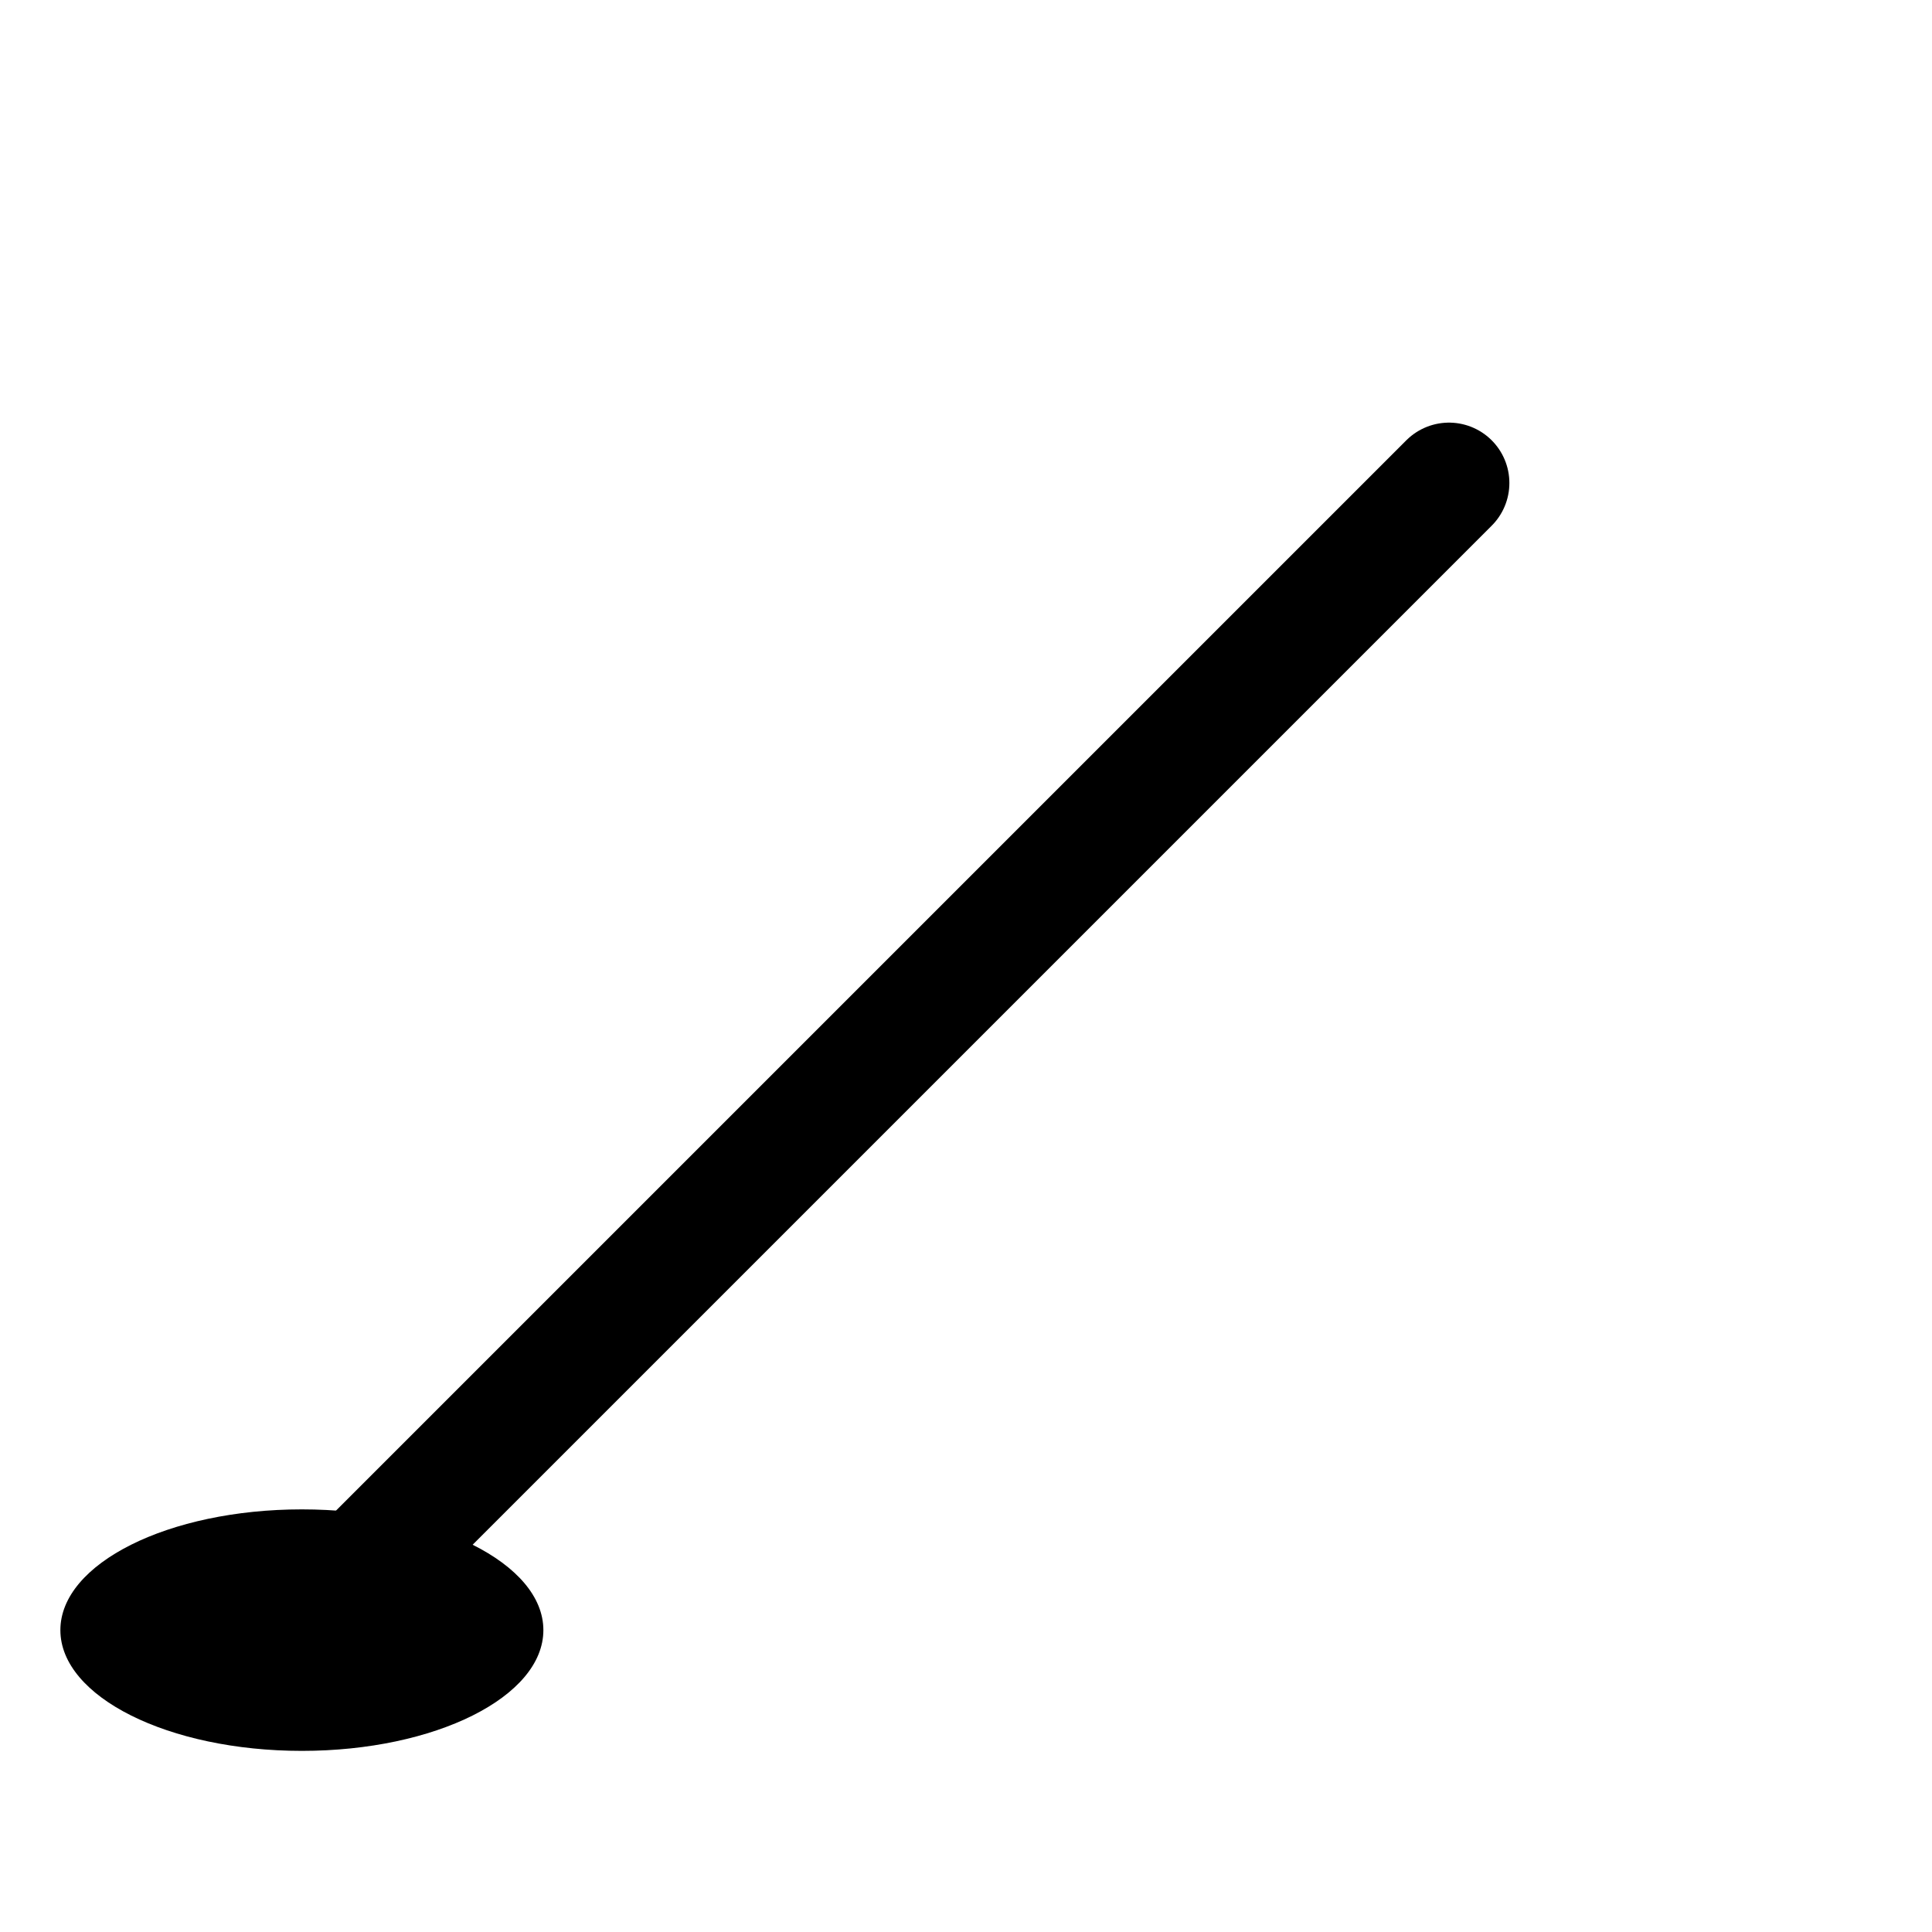
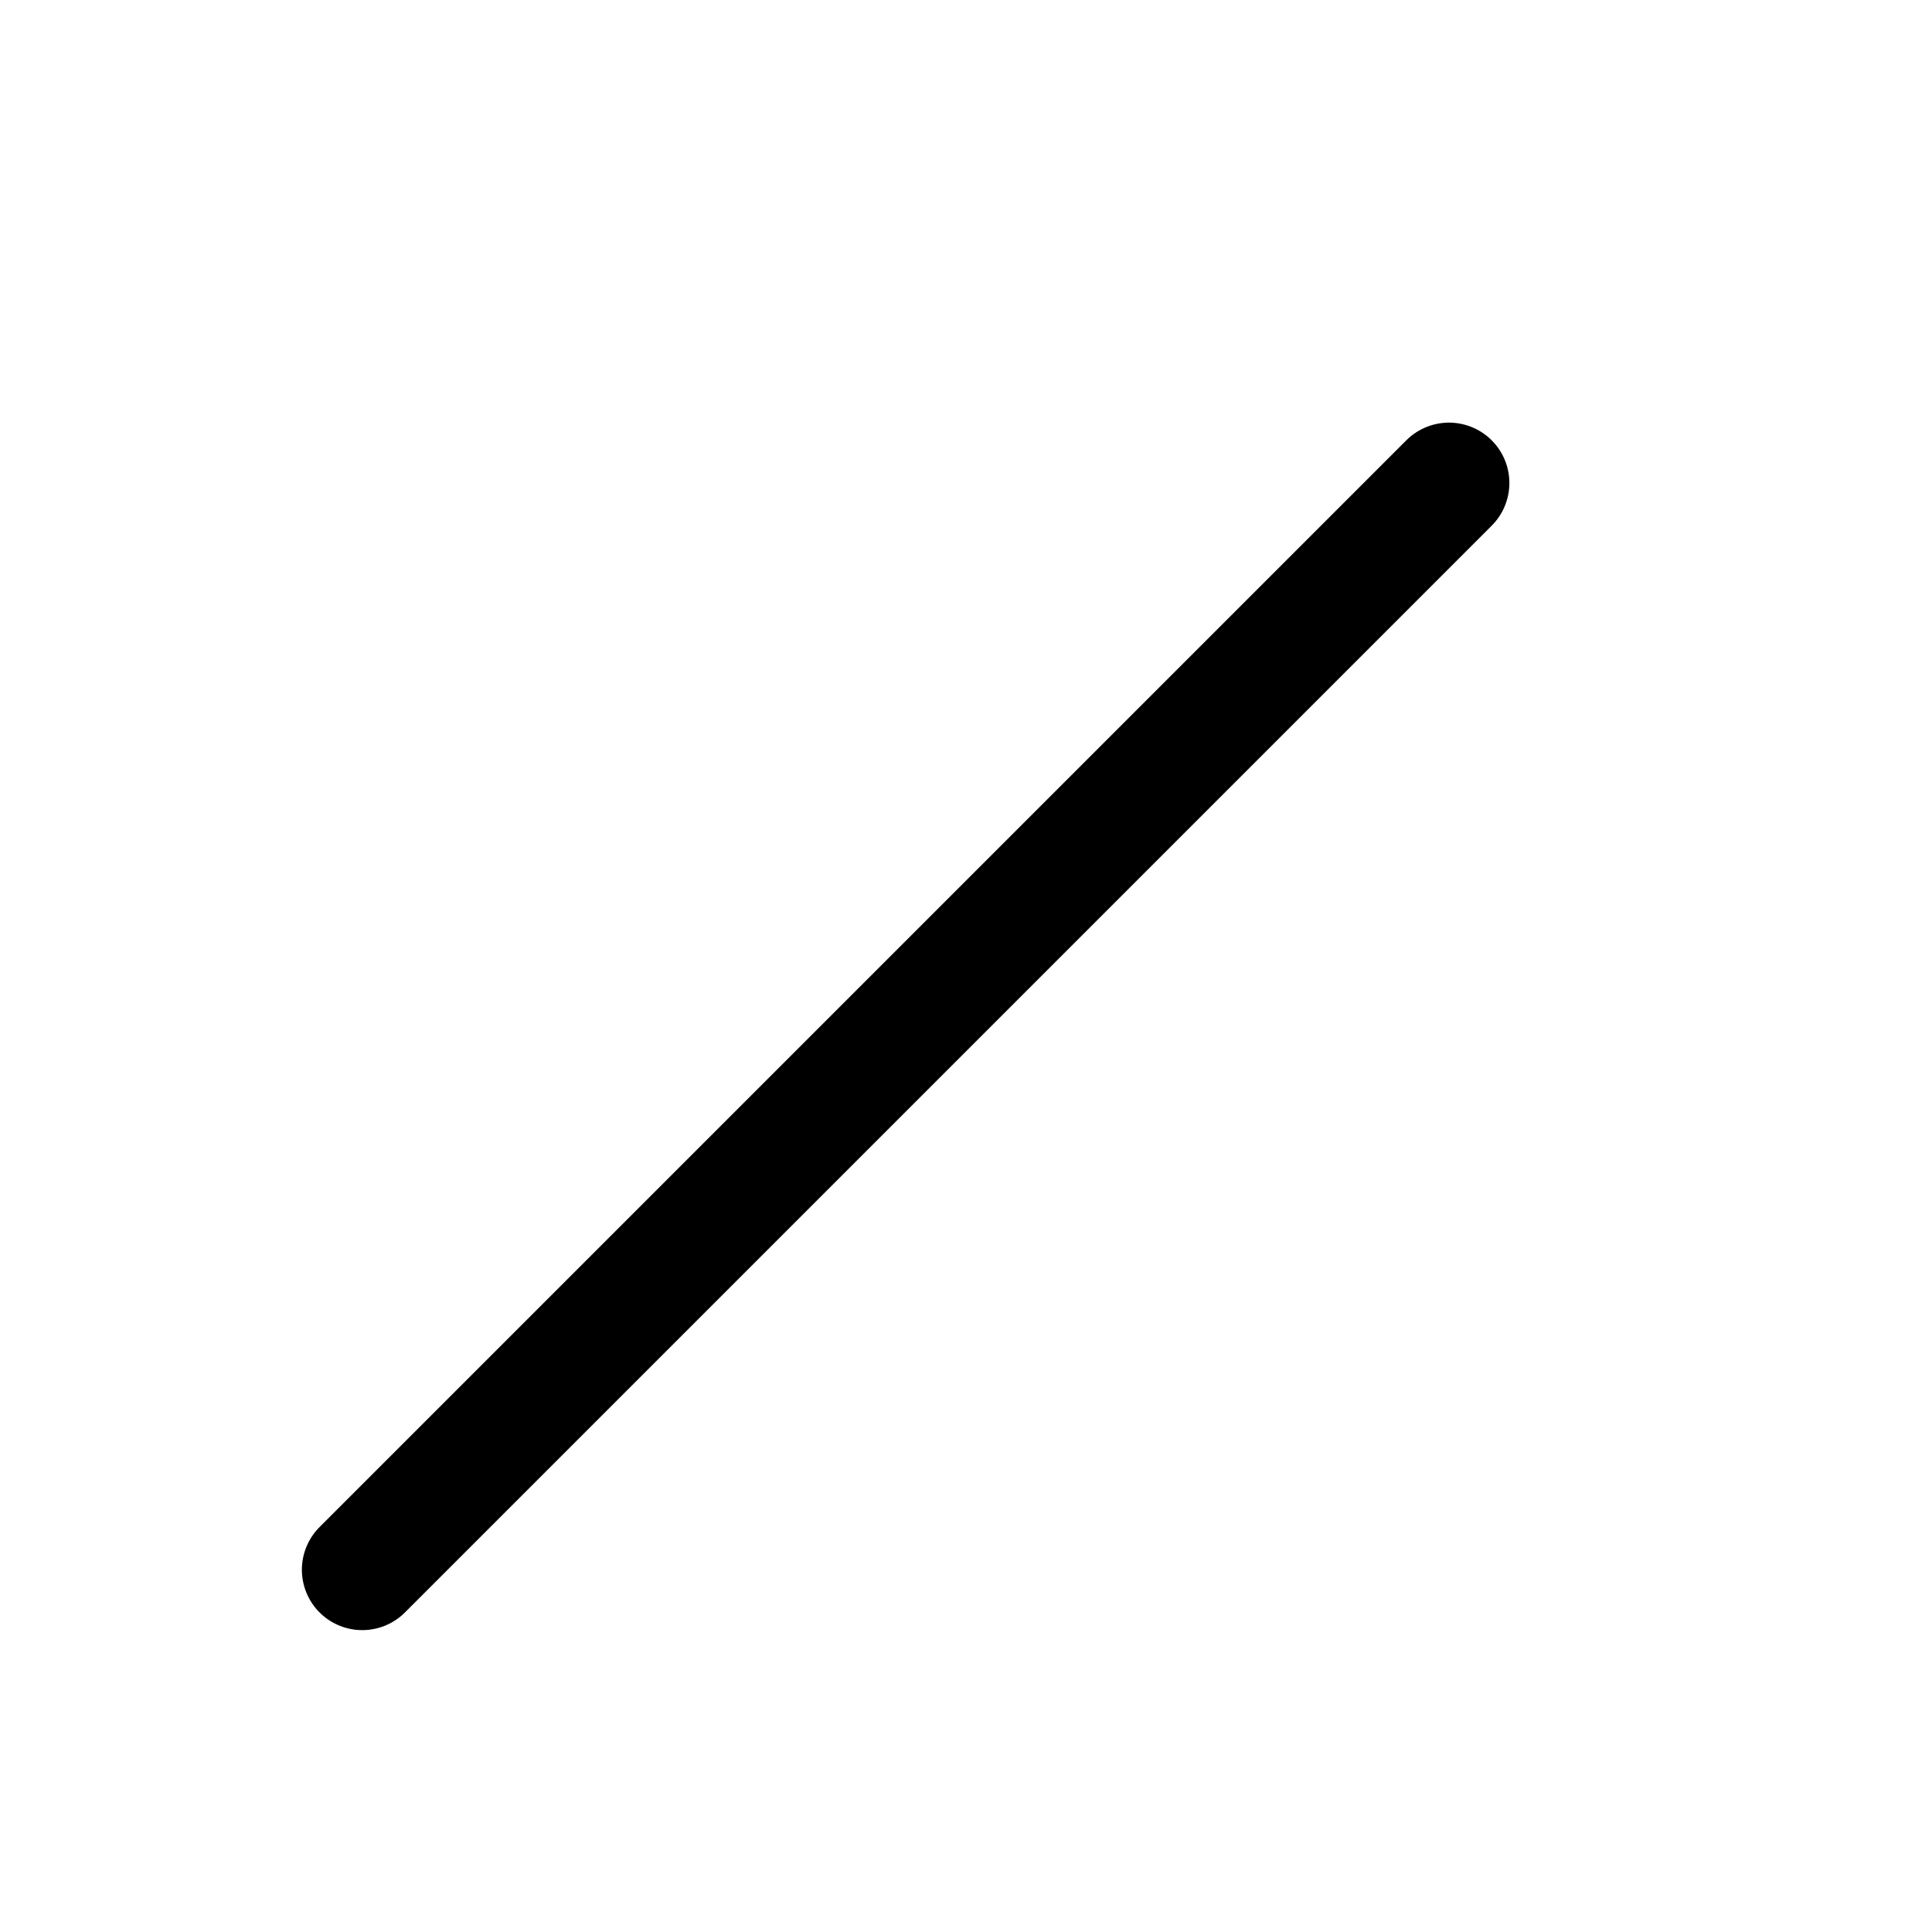
<svg xmlns="http://www.w3.org/2000/svg" viewBox="0 0 32 32" width="32" height="32">
  <g fill="#000000">
    <line x1="6" y1="26" x2="24" y2="8" stroke="#000000" stroke-width="2" stroke-linecap="round" />
-     <ellipse cx="5" cy="27" rx="4" ry="2" fill="#000000" />
  </g>
</svg>